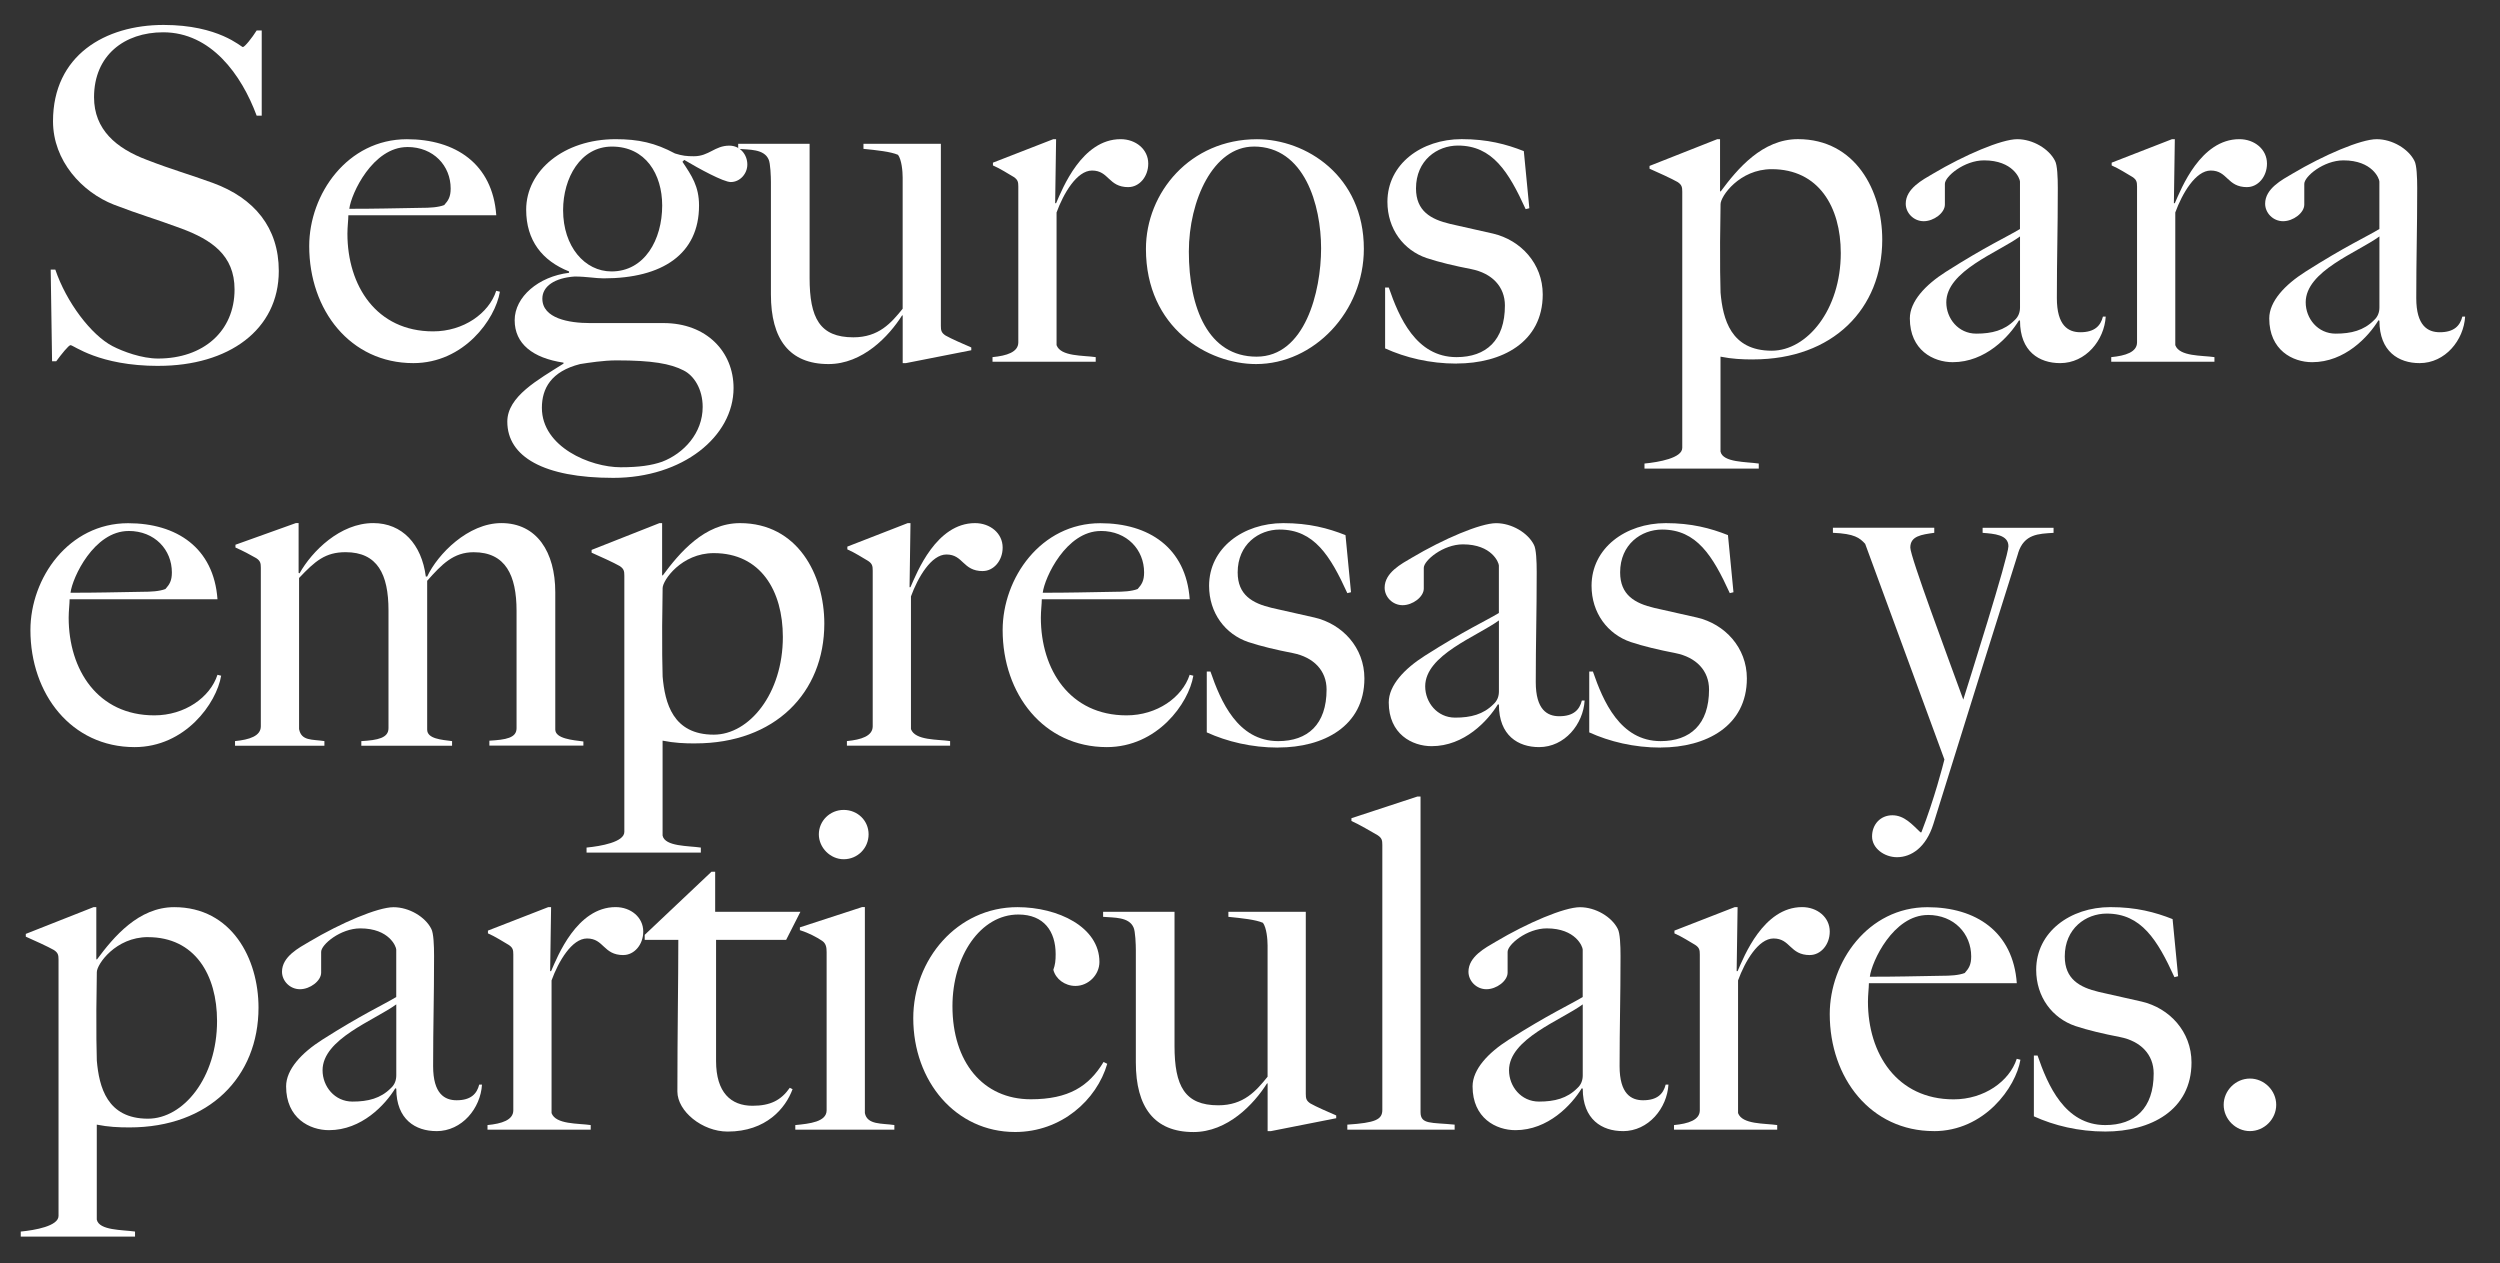
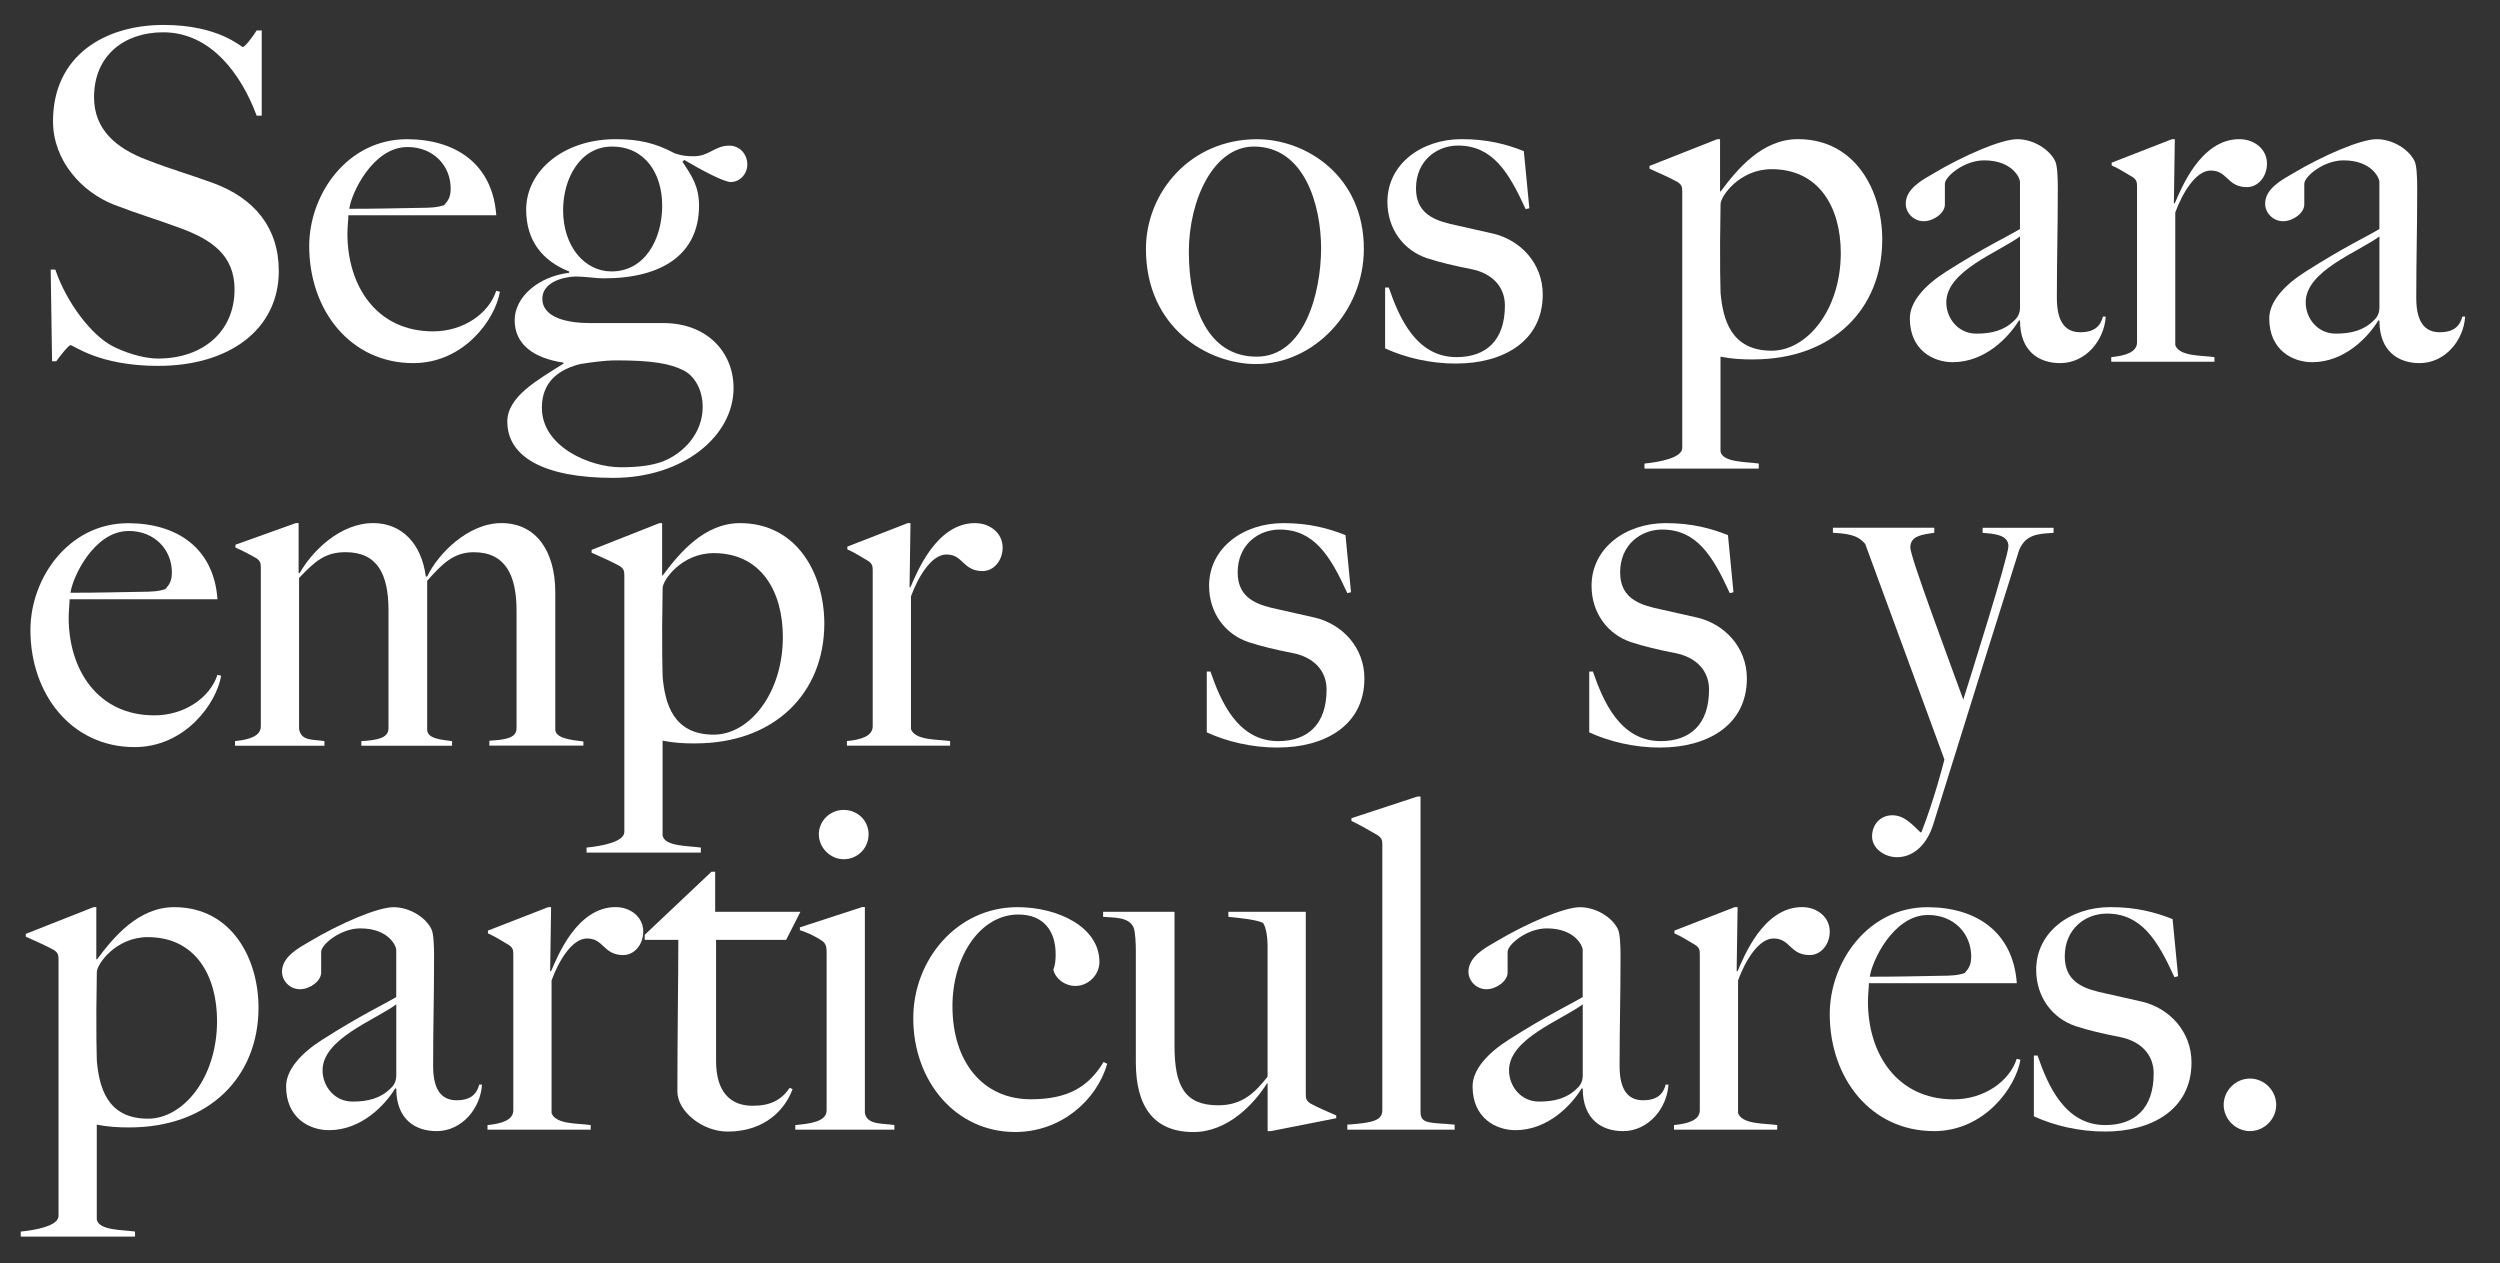
<svg xmlns="http://www.w3.org/2000/svg" id="Capa_1" version="1.1" viewBox="0 0 638.56 322.67">
  <rect x="0" y="0" width="638.56" height="322.67" fill="#333333" stroke="none" />
  <defs>
    <style>
      .st0 {
        fill: #fff;
      }
    </style>
  </defs>
  <path class="st0" d="M40.49,93.46c-15.3,0-21.66-5.3-22.48-5.3-.47,0-2.35,2.35-3.65,4.12h-1.06l-.35-23.42h1.18c2.82,8.36,9.18,16.71,14.59,19.54,2.71,1.41,7.53,3.18,11.65,3.18,11.53,0,19.54-6.94,19.54-17.65,0-8.83-6-12.71-13.53-15.54-7.65-2.82-10.24-3.41-17.3-6.12-8.12-3.18-15.54-11.18-15.54-21.3,0-16.83,13.3-24.6,28.25-24.6,14.12,0,19.77,5.65,20.24,5.65s2.35-2.35,3.53-4.24h1.29v21.77h-1.29c-3.88-10.47-11.65-21.3-23.89-21.3-9.89,0-17.65,5.88-17.65,16.59,0,8.24,5.65,13.06,13.53,16.01,6.36,2.47,10.71,3.65,16.83,5.88,10.59,3.88,16.83,11.42,16.83,22.48,0,15.06-12.83,24.24-30.72,24.24Z" />
  <path class="st0" d="M105.58,92.75c-16.12,0-26.6-13.53-26.6-29.89,0-13.3,9.77-27.3,24.95-27.3,12.36,0,21.89,6.24,22.83,19.42h-37.78c0,1.18-.24,2.94-.24,4.71,0,13.3,7.41,24.95,21.89,24.95,7.77,0,14.24-4.59,16.12-10.36l.94.23c-1.18,7.06-9.18,18.24-22.13,18.24ZM104.05,37.56c-8.83,0-14.36,11.89-14.83,15.77,7.06,0,10.95-.12,18.24-.24,2.35,0,4.47-.12,6-.71,1.06-1.18,1.65-2.12,1.65-4.24,0-5.77-4.35-10.59-11.06-10.59Z" />
  <path class="st0" d="M186.67,46.5c-1.88,0-8.12-3.41-11.89-5.65l-.47.47c2.35,3.53,4.24,6.24,4.24,11.18,0,12.36-9.3,18.6-24.36,18.6-2.12,0-4.35-.47-7.42-.47-5.06.35-8.24,2.47-8.24,5.65,0,5.06,6.83,6.24,12.12,6.24h18.83c10.95,0,17.89,7.3,17.89,16.59,0,12.36-12.95,22.95-30.72,22.95s-27.07-5.41-27.07-14.36c0-6.47,7.89-10.71,14.36-14.83v-.24c-7.88-1.18-12.48-4.83-12.48-10.83s6.12-11.18,13.89-12.12v-.35c-6.83-2.71-10.95-7.88-10.95-15.77,0-10,9.65-18.01,22.83-18.01,5.88,0,10.12.94,15.18,3.65,1.88.59,2.94.71,4.83.71,3.88,0,5.3-2.71,9.06-2.71,2.71,0,4.59,2.24,4.59,4.83,0,2.35-1.88,4.47-4.24,4.47ZM174.66,94.64c-3.41-1.77-8.12-2.59-17.18-2.59-3.29,0-7.06.59-9.3.94-7.42,1.88-9.77,6.24-9.77,11.18,0,10,12.36,15.18,20.12,15.18,4.71,0,7.89-.47,10.59-1.41,5.53-2.12,10.36-7.3,10.36-14,0-4.59-2.24-8-4.83-9.3ZM156.3,37.44c-8,0-12.47,8-12.47,16.24,0,9.3,5.53,15.65,12.36,15.65,8.47,0,12.95-8.12,12.95-16.83,0-8-4.24-15.06-12.83-15.06Z" />
-   <path class="st0" d="M231.39,92.75h-.82v-12.12l-.12-.12c-3.41,5.41-10.12,12.48-18.83,12.48-10,0-14.71-6.36-14.71-17.77v-28.72c0-1.29-.12-4.83-.59-5.77-1.18-2.71-4.94-2.47-7.77-2.71v-1.29h18.24v34.25c0,10.24,2.59,15.18,11.18,15.18,6.47,0,9.65-3.65,12.59-7.3v-33.54c0-1.53-.24-4.47-1.18-5.77-1.88-.82-5.41-1.18-8.83-1.53v-1.29h19.77v46.49c0,1.18.12,1.76,1.18,2.47,1.41.82,4.71,2.24,6.59,3.06v.71l-16.71,3.29Z" />
-   <path class="st0" d="M288.23,47.8c-5.18,0-4.94-4.24-9.3-4.24-3.88,0-7.3,5.88-9.06,10.71v33.89c1.06,2.94,6.83,2.59,10,3.06v1.18h-26.36v-1.18c3.65-.35,6.59-1.29,6.59-3.77v-39.78c0-1.18-.12-1.76-1.18-2.47-1.41-.82-3.41-2.12-5.3-2.94v-.71l15.42-6h.71l-.24,16.36h.24c1.65-3.77,6.59-16.36,16.48-16.36,3.88,0,7.06,2.59,7.06,6.24,0,3.41-2.35,6-5.06,6Z" />
  <path class="st0" d="M320.83,92.99c-12.24,0-28.13-9.18-28.13-29.42,0-14.36,11.3-28.01,28.36-28.01,12.48,0,27.3,9.3,27.3,28.01,0,16.01-12.71,29.42-27.54,29.42ZM320.25,37.44c-10.36,0-16.59,13.77-16.59,26.83,0,14.36,4.94,26.83,17.3,26.83s16.48-16.6,16.48-27.66-4.24-26.01-17.18-26.01Z" />
  <path class="st0" d="M372.03,92.87c-6.83,0-13.06-1.53-18.24-3.88v-15.54h.94c2.59,7.53,6.94,17.77,17.3,17.77,7.53,0,12.36-4.24,12.36-13.18,0-4.83-3.29-8.24-8.59-9.3-4.24-.82-8.24-1.77-11.42-2.83-5.88-2-10-7.42-10-14.36,0-9.65,8.71-16.01,18.95-16.01,6.59,0,11.42,1.29,15.89,3.06l1.41,14.59-.94.23c-4.35-9.53-8.47-16.24-17.3-16.24-5.3,0-10.71,3.77-10.71,10.95,0,5.77,3.77,7.89,8.71,9.06l10.95,2.47c7.06,1.65,12.71,7.65,12.71,15.54,0,12.24-10.47,17.65-22.01,17.65Z" />
  <path class="st0" d="M447.82,91.81c-2.83,0-5.41-.12-8.36-.71v24.24c.59,2.82,6.59,2.59,9.77,3.06v1.29h-29.19v-1.29c3.65-.35,9.65-1.41,9.65-4V48.97c0-1.18-.12-1.76-1.18-2.47-1.41-.82-5.3-2.59-7.18-3.41v-.71l17.3-6.83h.71v13.18l.12.23c4.35-5.88,10.71-13.42,19.77-13.42,14.71,0,21.54,13.18,21.54,25.66,0,17.65-12.59,30.6-32.95,30.6ZM452.53,43.21c-8.24,0-13.06,6.94-13.06,8.94,0,3.06-.12,7.06-.12,9.65,0,6.47,0,9.3.12,12.95.59,6.71,2.59,14.83,13.06,14.83,9.06,0,17.65-10.47,17.65-24.95,0-11.77-5.65-21.42-17.65-21.42Z" />
  <path class="st0" d="M526.2,92.75c-5.3,0-10.24-2.94-10.24-10.83l-.24-.12c-2.59,4.24-8.59,10.71-16.95,10.71-4.94,0-10.95-3.06-10.95-11.18,0-4.35,4-8.59,9.18-11.89,10.36-6.59,15.65-8.94,18.95-10.95v-12.12c0-.71-1.77-5.41-9.18-5.41-5.06,0-10,4.12-10,6v5.3c0,2.12-2.83,4.24-5.41,4.24s-4.59-2.12-4.59-4.47c0-3.88,4.35-6.12,6.94-7.65,8.12-4.82,17.54-8.83,21.54-8.83s8.12,2.47,9.65,5.53c.59,1.06.71,4.24.71,6.94,0,11.18-.24,17.42-.24,28.13,0,7.06,2.94,8.71,6,8.71,3.65,0,5.18-1.65,5.77-4h.71c-.35,6-5.06,11.89-11.65,11.89ZM515.96,60.39c-5.65,4.12-18.83,8.83-18.83,16.83,0,4.12,3.06,8,7.65,8,4,0,7.18-.82,9.77-3.41,1.06-.94,1.41-2.12,1.41-3.29v-18.12Z" />
  <path class="st0" d="M573.98,47.8c-5.18,0-4.94-4.24-9.3-4.24-3.88,0-7.3,5.88-9.06,10.71v33.89c1.06,2.94,6.83,2.59,10,3.06v1.18h-26.36v-1.18c3.65-.35,6.59-1.29,6.59-3.77v-39.78c0-1.18-.12-1.76-1.18-2.47-1.41-.82-3.41-2.12-5.3-2.94v-.71l15.42-6h.71l-.24,16.36h.24c1.65-3.77,6.59-16.36,16.48-16.36,3.88,0,7.06,2.59,7.06,6.24,0,3.41-2.35,6-5.06,6Z" />
  <path class="st0" d="M618,92.75c-5.3,0-10.24-2.94-10.24-10.83l-.24-.12c-2.59,4.24-8.59,10.71-16.95,10.71-4.94,0-10.95-3.06-10.95-11.18,0-4.35,4-8.59,9.18-11.89,10.36-6.59,15.65-8.94,18.95-10.95v-12.12c0-.71-1.77-5.41-9.18-5.41-5.06,0-10,4.12-10,6v5.3c0,2.12-2.83,4.24-5.41,4.24s-4.59-2.12-4.59-4.47c0-3.88,4.35-6.12,6.94-7.65,8.12-4.82,17.54-8.83,21.54-8.83s8.12,2.47,9.65,5.53c.59,1.06.71,4.24.71,6.94,0,11.18-.24,17.42-.24,28.13,0,7.06,2.94,8.71,6,8.71,3.65,0,5.18-1.65,5.77-4h.71c-.35,6-5.06,11.89-11.65,11.89ZM607.76,60.39c-5.65,4.12-18.83,8.83-18.83,16.83,0,4.12,3.06,8,7.65,8,4,0,7.18-.82,9.77-3.41,1.06-.94,1.41-2.12,1.41-3.29v-18.12Z" />
  <path class="st0" d="M34.37,190.83c-16.12,0-26.6-13.54-26.6-29.89,0-13.3,9.77-27.3,24.95-27.3,12.36,0,21.89,6.24,22.83,19.42H17.78c0,1.18-.24,2.94-.24,4.71,0,13.3,7.41,24.95,21.89,24.95,7.77,0,14.24-4.59,16.12-10.36l.94.23c-1.18,7.06-9.18,18.24-22.13,18.24ZM32.84,135.63c-8.83,0-14.36,11.89-14.83,15.77,7.06,0,10.95-.12,18.24-.24,2.35,0,4.47-.12,6-.71,1.06-1.18,1.65-2.12,1.65-4.24,0-5.77-4.35-10.59-11.06-10.59Z" />
  <path class="st0" d="M125,190.48v-1.29c4.24-.24,6.94-.71,6.94-3.18v-30.01c0-9.06-2.82-14.95-10.94-14.95-5.18,0-8.12,3.06-11.89,7.3v38.01c0,2.35,3.65,2.59,6.36,2.94v1.18h-23.18v-1.18c4.24-.24,6.94-.82,6.94-3.3v-30.13c0-9.18-2.82-14.83-10.95-14.83-5.18,0-7.77,2.24-11.89,6.59v38.6c.59,3.06,3.3,2.59,6.47,3.06v1.18h-22.83v-1.18c3.65-.35,6.59-1.29,6.59-3.77v-40.49c0-1.18-.12-1.77-1.18-2.47-1.41-.82-3.41-1.88-5.3-2.71v-.71l15.42-5.53h.71v12.71l.24.12c3.18-5.65,10.36-12.83,18.83-12.83,7.42,0,12.36,5.41,13.42,13.65h.35c2.71-5.77,10.47-13.65,18.95-13.65,9.06,0,13.77,7.41,13.77,17.65v35.07c0,2.35,4.47,2.71,7.18,3.06v1.06h-24.01Z" />
  <path class="st0" d="M177.6,189.89c-2.83,0-5.41-.12-8.36-.71v24.25c.59,2.82,6.59,2.59,9.77,3.06v1.29h-29.19v-1.29c3.65-.35,9.65-1.41,9.65-4v-65.44c0-1.18-.12-1.76-1.18-2.47-1.41-.82-5.3-2.59-7.18-3.41v-.71l17.3-6.83h.71v13.18l.12.23c4.35-5.88,10.71-13.42,19.77-13.42,14.71,0,21.54,13.18,21.54,25.66,0,17.65-12.59,30.6-32.95,30.6ZM182.31,141.28c-8.24,0-13.06,6.94-13.06,8.94,0,3.06-.12,7.06-.12,9.65,0,6.47,0,9.3.12,12.95.59,6.71,2.59,14.83,13.06,14.83,9.06,0,17.65-10.47,17.65-24.95,0-11.77-5.65-21.42-17.65-21.42Z" />
  <path class="st0" d="M251.04,145.87c-5.18,0-4.94-4.24-9.3-4.24-3.88,0-7.3,5.88-9.06,10.71v33.89c1.06,2.94,6.83,2.59,10,3.06v1.18h-26.36v-1.18c3.65-.35,6.59-1.29,6.59-3.77v-39.78c0-1.18-.12-1.76-1.18-2.47-1.41-.82-3.41-2.12-5.3-2.94v-.71l15.42-6h.71l-.24,16.36h.24c1.65-3.77,6.59-16.36,16.48-16.36,3.88,0,7.06,2.59,7.06,6.24,0,3.41-2.35,6-5.06,6Z" />
-   <path class="st0" d="M282.7,190.83c-16.12,0-26.6-13.54-26.6-29.89,0-13.3,9.77-27.3,24.95-27.3,12.36,0,21.89,6.24,22.83,19.42h-37.78c0,1.18-.24,2.94-.24,4.71,0,13.3,7.41,24.95,21.89,24.95,7.77,0,14.24-4.59,16.12-10.36l.94.23c-1.18,7.06-9.18,18.24-22.13,18.24ZM281.17,135.63c-8.83,0-14.36,11.89-14.83,15.77,7.06,0,10.95-.12,18.24-.24,2.35,0,4.47-.12,6-.71,1.06-1.18,1.65-2.12,1.65-4.24,0-5.77-4.35-10.59-11.06-10.59Z" />
  <path class="st0" d="M326.48,190.95c-6.83,0-13.06-1.53-18.24-3.88v-15.54h.94c2.59,7.53,6.94,17.77,17.3,17.77,7.53,0,12.36-4.24,12.36-13.18,0-4.83-3.29-8.24-8.59-9.3-4.24-.82-8.24-1.77-11.42-2.83-5.88-2-10-7.42-10-14.36,0-9.65,8.71-16.01,18.95-16.01,6.59,0,11.42,1.29,15.89,3.06l1.41,14.59-.94.23c-4.35-9.53-8.47-16.24-17.3-16.24-5.3,0-10.71,3.77-10.71,10.95,0,5.77,3.77,7.89,8.71,9.06l10.95,2.47c7.06,1.65,12.71,7.65,12.71,15.54,0,12.24-10.47,17.65-22.01,17.65Z" />
-   <path class="st0" d="M393.1,190.83c-5.3,0-10.24-2.94-10.24-10.83l-.24-.12c-2.59,4.24-8.59,10.71-16.95,10.71-4.94,0-10.95-3.06-10.95-11.18,0-4.36,4-8.59,9.18-11.89,10.36-6.59,15.65-8.94,18.95-10.95v-12.12c0-.71-1.77-5.41-9.18-5.41-5.06,0-10,4.12-10,6v5.3c0,2.12-2.83,4.24-5.41,4.24s-4.59-2.12-4.59-4.47c0-3.88,4.35-6.12,6.94-7.65,8.12-4.82,17.54-8.83,21.54-8.83s8.12,2.47,9.65,5.53c.59,1.06.71,4.24.71,6.94,0,11.18-.24,17.42-.24,28.13,0,7.06,2.94,8.71,6,8.71,3.65,0,5.18-1.65,5.77-4h.71c-.35,6-5.06,11.89-11.65,11.89ZM382.86,158.47c-5.65,4.12-18.83,8.83-18.83,16.83,0,4.12,3.06,8,7.65,8,4,0,7.18-.82,9.77-3.41,1.06-.94,1.41-2.12,1.41-3.3v-18.12Z" />
  <path class="st0" d="M424.17,190.95c-6.83,0-13.06-1.53-18.24-3.88v-15.54h.94c2.59,7.53,6.94,17.77,17.3,17.77,7.53,0,12.36-4.24,12.36-13.18,0-4.83-3.29-8.24-8.59-9.3-4.24-.82-8.24-1.77-11.42-2.83-5.88-2-10-7.42-10-14.36,0-9.65,8.71-16.01,18.95-16.01,6.59,0,11.42,1.29,15.89,3.06l1.41,14.59-.94.23c-4.35-9.53-8.47-16.24-17.3-16.24-5.3,0-10.71,3.77-10.71,10.95,0,5.77,3.77,7.89,8.71,9.06l10.95,2.47c7.06,1.65,12.71,7.65,12.71,15.54,0,12.24-10.47,17.65-22.01,17.65Z" />
  <path class="st0" d="M515.49,141.28c-2.35,7.41-13.89,44.13-21.66,69.2-1.88,6-5.65,8.47-9.3,8.47-3.18,0-6.36-2.24-6.36-5.3s2.12-5.41,5.18-5.41,5.06,2.35,7.18,4.35h.24c3.3-8.47,5.53-17.18,5.88-18.6l-20.24-55.08c-1.41-1.53-2.71-2.59-8.24-2.82v-1.29h25.89v1.29c-3.3.47-6.12.82-6.12,3.77,0,2.35,9.42,27.54,13.53,38.84,1.18-3.77,11.53-36.48,11.53-39.19,0-2.94-3.65-3.18-6.59-3.41v-1.29h18.12v1.29c-3.77.24-7.53.24-9.06,5.18Z" />
  <path class="st0" d="M33.08,287.97c-2.83,0-5.41-.12-8.36-.71v24.25c.59,2.82,6.59,2.59,9.77,3.06v1.29H5.3v-1.29c3.65-.35,9.65-1.41,9.65-4v-65.44c0-1.18-.12-1.77-1.18-2.47-1.41-.82-5.3-2.59-7.18-3.41v-.71l17.3-6.83h.71v13.18l.12.24c4.35-5.88,10.71-13.42,19.77-13.42,14.71,0,21.54,13.18,21.54,25.66,0,17.65-12.59,30.6-32.95,30.6ZM37.79,239.36c-8.24,0-13.06,6.94-13.06,8.95,0,3.06-.12,7.06-.12,9.65,0,6.47,0,9.3.12,12.95.59,6.71,2.59,14.83,13.06,14.83,9.06,0,17.65-10.47,17.65-24.95,0-11.77-5.65-21.42-17.65-21.42Z" />
  <path class="st0" d="M111.46,288.91c-5.3,0-10.24-2.94-10.24-10.83l-.24-.12c-2.59,4.24-8.59,10.71-16.95,10.71-4.94,0-10.95-3.06-10.95-11.18,0-4.36,4-8.59,9.18-11.89,10.36-6.59,15.65-8.94,18.95-10.94v-12.12c0-.71-1.77-5.41-9.18-5.41-5.06,0-10,4.12-10,6v5.3c0,2.12-2.83,4.24-5.41,4.24s-4.59-2.12-4.59-4.47c0-3.88,4.35-6.12,6.94-7.65,8.12-4.83,17.54-8.83,21.54-8.83s8.12,2.47,9.65,5.53c.59,1.06.71,4.24.71,6.94,0,11.18-.24,17.42-.24,28.13,0,7.06,2.94,8.71,6,8.71,3.65,0,5.18-1.65,5.77-4h.71c-.35,6-5.06,11.89-11.65,11.89ZM101.22,256.54c-5.65,4.12-18.83,8.83-18.83,16.83,0,4.12,3.06,8,7.65,8,4,0,7.18-.82,9.77-3.41,1.06-.94,1.41-2.12,1.41-3.3v-18.12Z" />
  <path class="st0" d="M159.24,243.95c-5.18,0-4.94-4.24-9.3-4.24-3.88,0-7.3,5.88-9.06,10.71v33.89c1.06,2.94,6.83,2.59,10,3.06v1.18h-26.36v-1.18c3.65-.35,6.59-1.29,6.59-3.77v-39.78c0-1.18-.12-1.77-1.18-2.47-1.41-.82-3.41-2.12-5.3-2.94v-.71l15.42-6h.71l-.24,16.36h.24c1.65-3.77,6.59-16.36,16.48-16.36,3.88,0,7.06,2.59,7.06,6.24,0,3.41-2.35,6-5.06,6Z" />
  <path class="st0" d="M200.79,240.07h-17.89v30.95c0,8,3.77,11.42,9.3,11.42,4.59,0,7.3-1.41,9.53-4.59l.71.35c-1.77,4.83-6.71,10.83-16.59,10.83-6.47,0-12.83-5.18-12.83-10.24,0-14.71.24-28.48.24-38.72h-8.59v-1.29l17.06-16.12h.94v10.24h21.77l-3.65,7.18Z" />
  <path class="st0" d="M203.14,288.55v-1.18c3.65-.35,8-.82,8-3.77v-40.37c0-1.18-.12-2.24-1.18-2.94-1.41-.94-3.41-2-5.65-2.71v-.71l15.89-5.18h.71v52.61c.59,3.06,4.35,2.59,7.53,3.06v1.18h-25.3ZM215.5,219.47c-3.41,0-6.35-2.94-6.35-6.36s2.82-6.24,6.35-6.24,6.36,2.71,6.36,6.24-2.82,6.36-6.36,6.36Z" />
  <path class="st0" d="M259.28,289.14c-15.18,0-26.01-12.95-26.01-29.07,0-14.95,11.18-28.36,26.6-28.36,10.36,0,20.95,5.06,20.95,14,0,3.3-2.83,6.12-6.12,6.12-2.71,0-5.06-1.77-5.65-4.12.47-1.29.59-2.35.59-4,0-5.77-2.94-10.12-9.53-10.12-9.65,0-16.83,10.59-16.83,23.42,0,14.24,7.77,23.77,20.01,23.77,9.65,0,14.83-3.29,18.59-9.53l.94.47c-2.71,9.3-11.77,17.42-23.54,17.42Z" />
  <path class="st0" d="M324.6,288.91h-.82v-12.12l-.12-.12c-3.41,5.41-10.12,12.48-18.83,12.48-10,0-14.71-6.36-14.71-17.77v-28.72c0-1.29-.12-4.83-.59-5.77-1.18-2.71-4.94-2.47-7.77-2.71v-1.29h18.24v34.25c0,10.24,2.59,15.18,11.18,15.18,6.47,0,9.65-3.65,12.59-7.3v-33.54c0-1.53-.24-4.47-1.18-5.77-1.88-.82-5.41-1.18-8.83-1.53v-1.29h19.77v46.49c0,1.18.12,1.77,1.18,2.47,1.41.82,4.71,2.24,6.59,3.06v.71l-16.71,3.3Z" />
  <path class="st0" d="M344.14,288.55v-1.29c7.18-.47,8.94-1.29,8.94-3.77v-67.67c0-1.18-.12-1.76-1.18-2.47-1.41-.82-4.83-2.83-6.71-3.65v-.71l16.83-5.53h.82v80.62c0,3.18,2.71,2.59,8.71,3.18v1.29h-27.42Z" />
  <path class="st0" d="M414.51,288.91c-5.3,0-10.24-2.94-10.24-10.83l-.24-.12c-2.59,4.24-8.59,10.71-16.95,10.71-4.94,0-10.95-3.06-10.95-11.18,0-4.36,4-8.59,9.18-11.89,10.36-6.59,15.65-8.94,18.95-10.94v-12.12c0-.71-1.77-5.41-9.18-5.41-5.06,0-10,4.12-10,6v5.3c0,2.12-2.83,4.24-5.41,4.24s-4.59-2.12-4.59-4.47c0-3.88,4.35-6.12,6.94-7.65,8.12-4.83,17.54-8.83,21.54-8.83s8.12,2.47,9.65,5.53c.59,1.06.71,4.24.71,6.94,0,11.18-.24,17.42-.24,28.13,0,7.06,2.94,8.71,6,8.71,3.65,0,5.18-1.65,5.77-4h.71c-.35,6-5.06,11.89-11.65,11.89ZM404.27,256.54c-5.65,4.12-18.83,8.83-18.83,16.83,0,4.12,3.06,8,7.65,8,4,0,7.18-.82,9.77-3.41,1.06-.94,1.41-2.12,1.41-3.3v-18.12Z" />
  <path class="st0" d="M462.3,243.95c-5.18,0-4.94-4.24-9.3-4.24-3.88,0-7.3,5.88-9.06,10.71v33.89c1.06,2.94,6.83,2.59,10,3.06v1.18h-26.36v-1.18c3.65-.35,6.59-1.29,6.59-3.77v-39.78c0-1.18-.12-1.77-1.18-2.47-1.41-.82-3.41-2.12-5.3-2.94v-.71l15.42-6h.71l-.24,16.36h.24c1.65-3.77,6.59-16.36,16.48-16.36,3.88,0,7.06,2.59,7.06,6.24,0,3.41-2.35,6-5.06,6Z" />
  <path class="st0" d="M493.96,288.91c-16.12,0-26.6-13.54-26.6-29.89,0-13.3,9.77-27.3,24.95-27.3,12.36,0,21.89,6.24,22.83,19.42h-37.78c0,1.18-.24,2.94-.24,4.71,0,13.3,7.41,24.95,21.89,24.95,7.77,0,14.24-4.59,16.12-10.36l.94.24c-1.18,7.06-9.18,18.24-22.13,18.24ZM492.43,233.71c-8.83,0-14.36,11.89-14.83,15.77,7.06,0,10.95-.12,18.24-.24,2.35,0,4.47-.12,6-.71,1.06-1.18,1.65-2.12,1.65-4.24,0-5.77-4.35-10.59-11.06-10.59Z" />
  <path class="st0" d="M537.74,289.02c-6.83,0-13.06-1.53-18.24-3.88v-15.54h.94c2.59,7.53,6.94,17.77,17.3,17.77,7.53,0,12.36-4.24,12.36-13.18,0-4.83-3.29-8.24-8.59-9.3-4.24-.82-8.24-1.76-11.42-2.82-5.88-2-10-7.41-10-14.36,0-9.65,8.71-16.01,18.95-16.01,6.59,0,11.42,1.29,15.89,3.06l1.41,14.59-.94.24c-4.35-9.53-8.47-16.24-17.3-16.24-5.3,0-10.71,3.77-10.71,10.95,0,5.77,3.77,7.89,8.71,9.06l10.95,2.47c7.06,1.65,12.71,7.65,12.71,15.54,0,12.24-10.47,17.65-22.01,17.65Z" />
  <path class="st0" d="M574.69,275.49c3.65,0,6.71,3.06,6.71,6.71s-3.06,6.71-6.71,6.71-6.71-3.06-6.71-6.71,3.06-6.71,6.71-6.71Z" />
</svg>